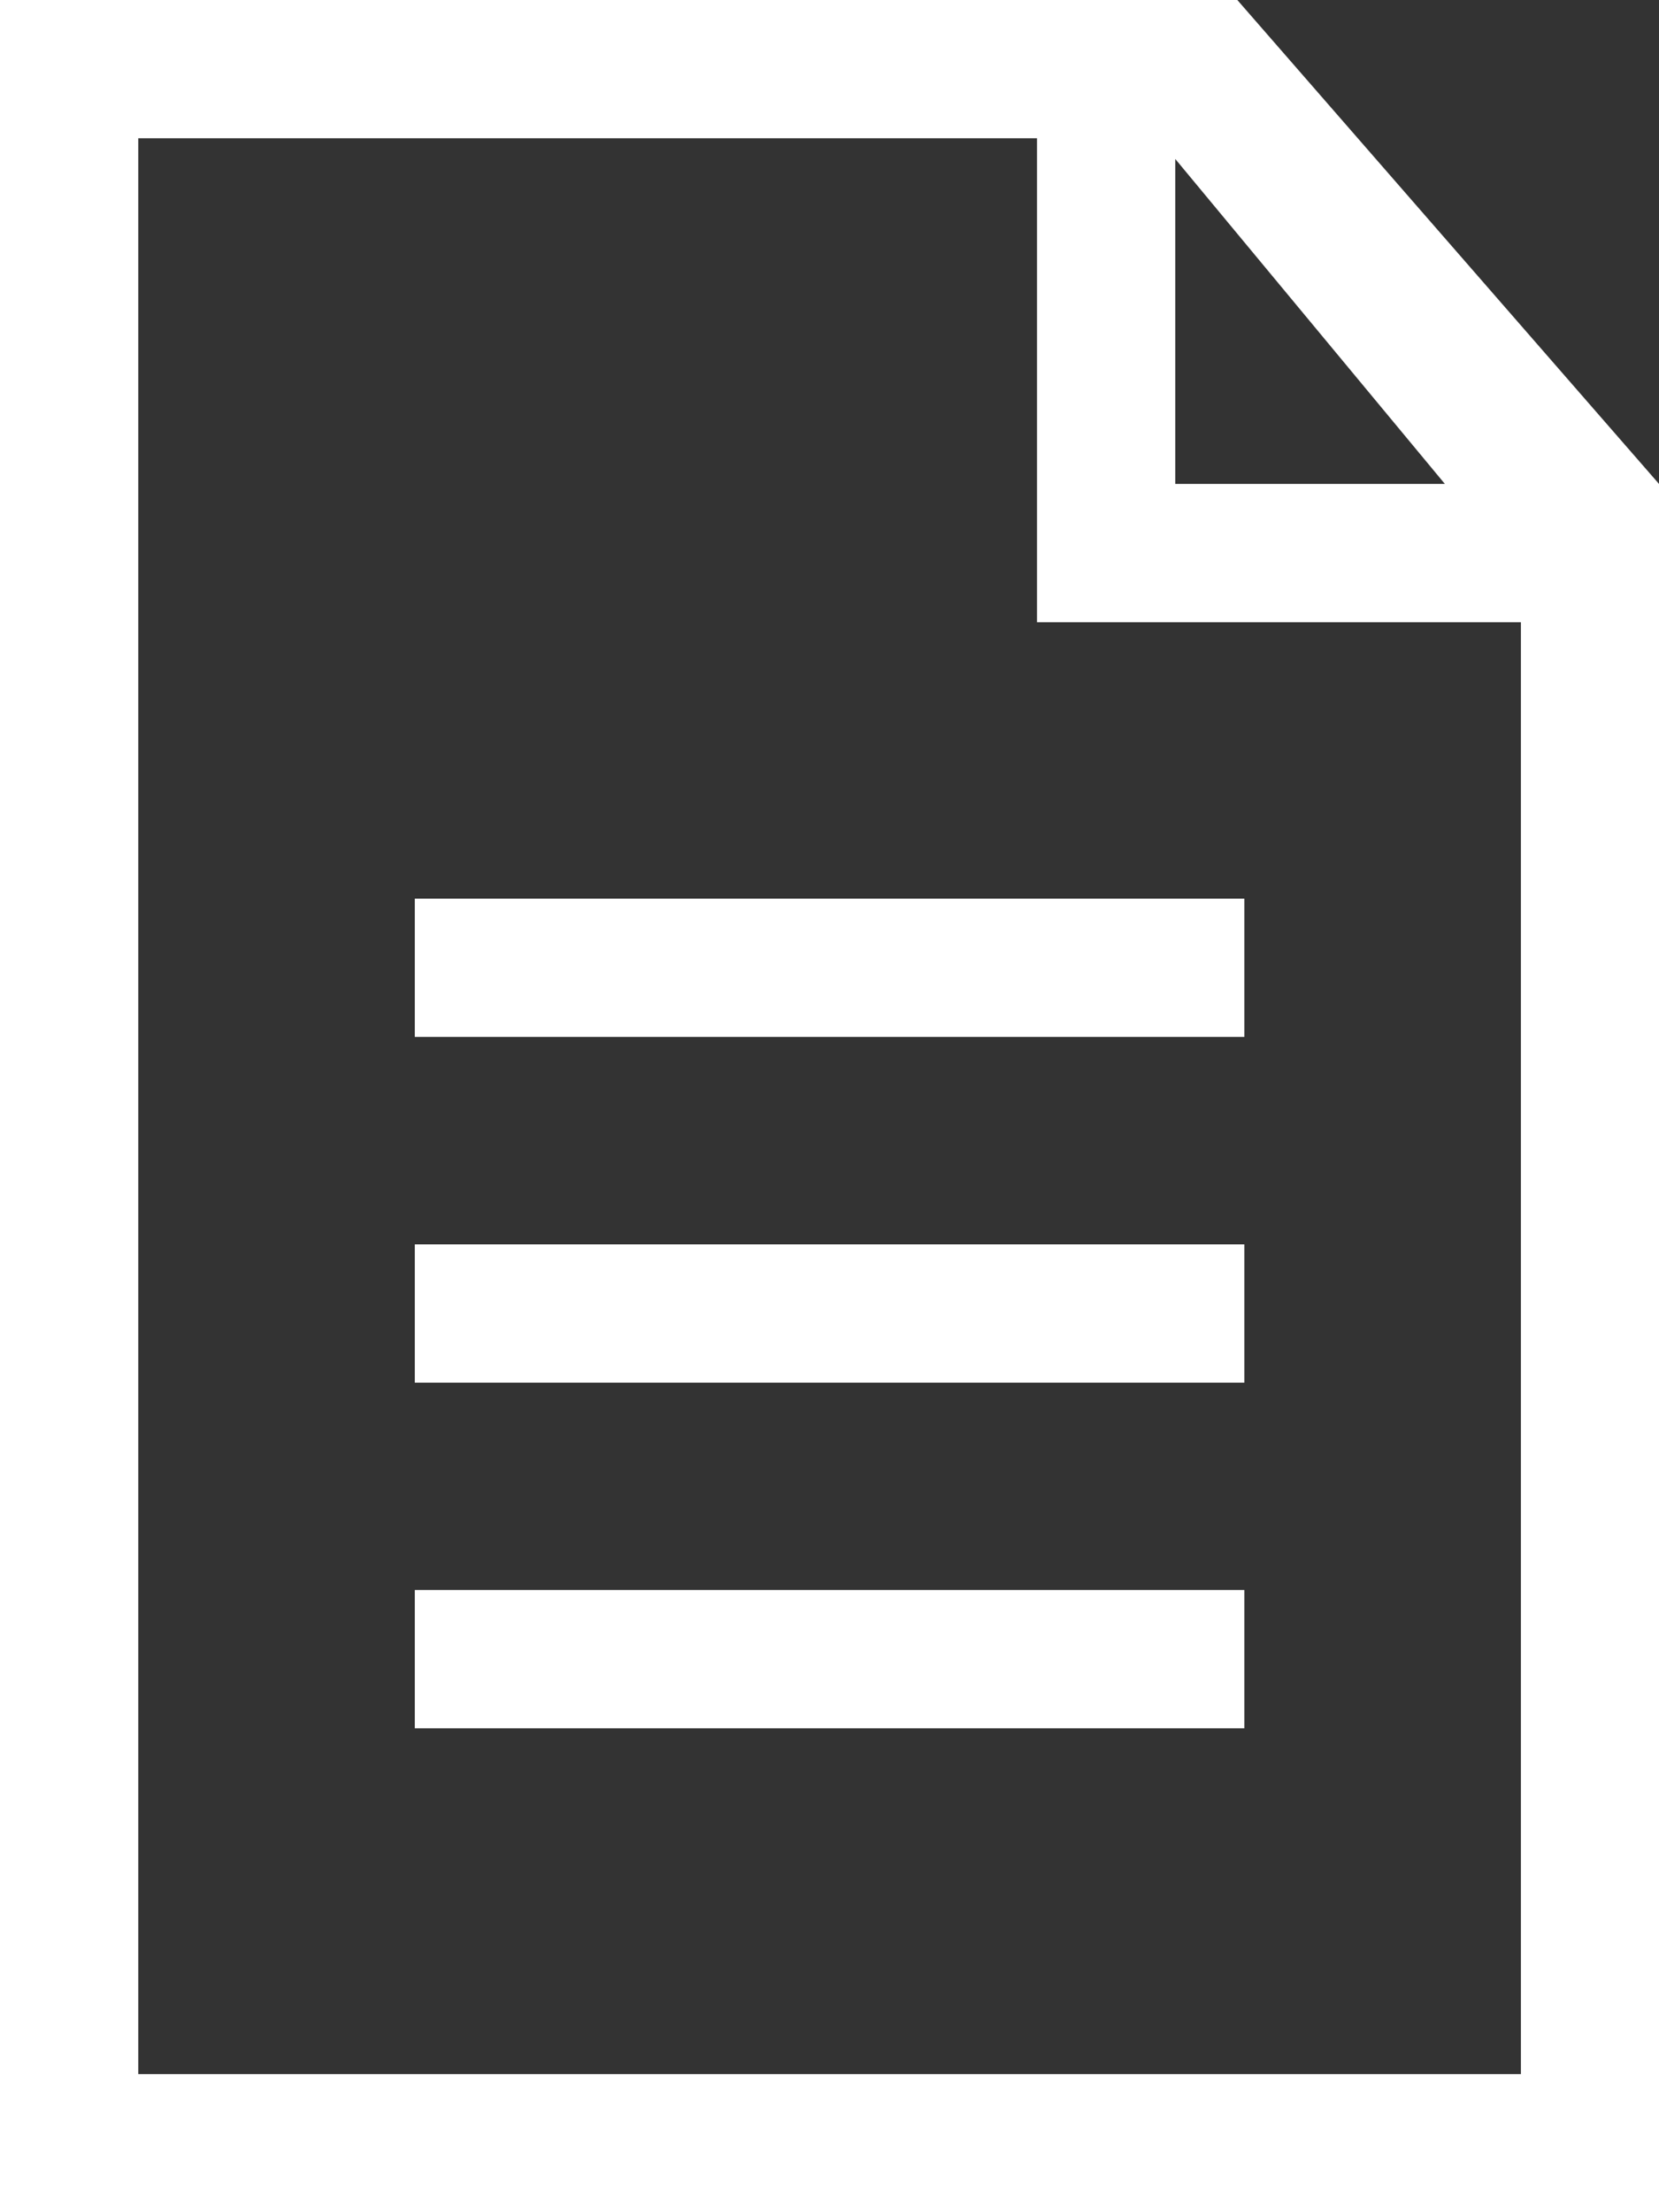
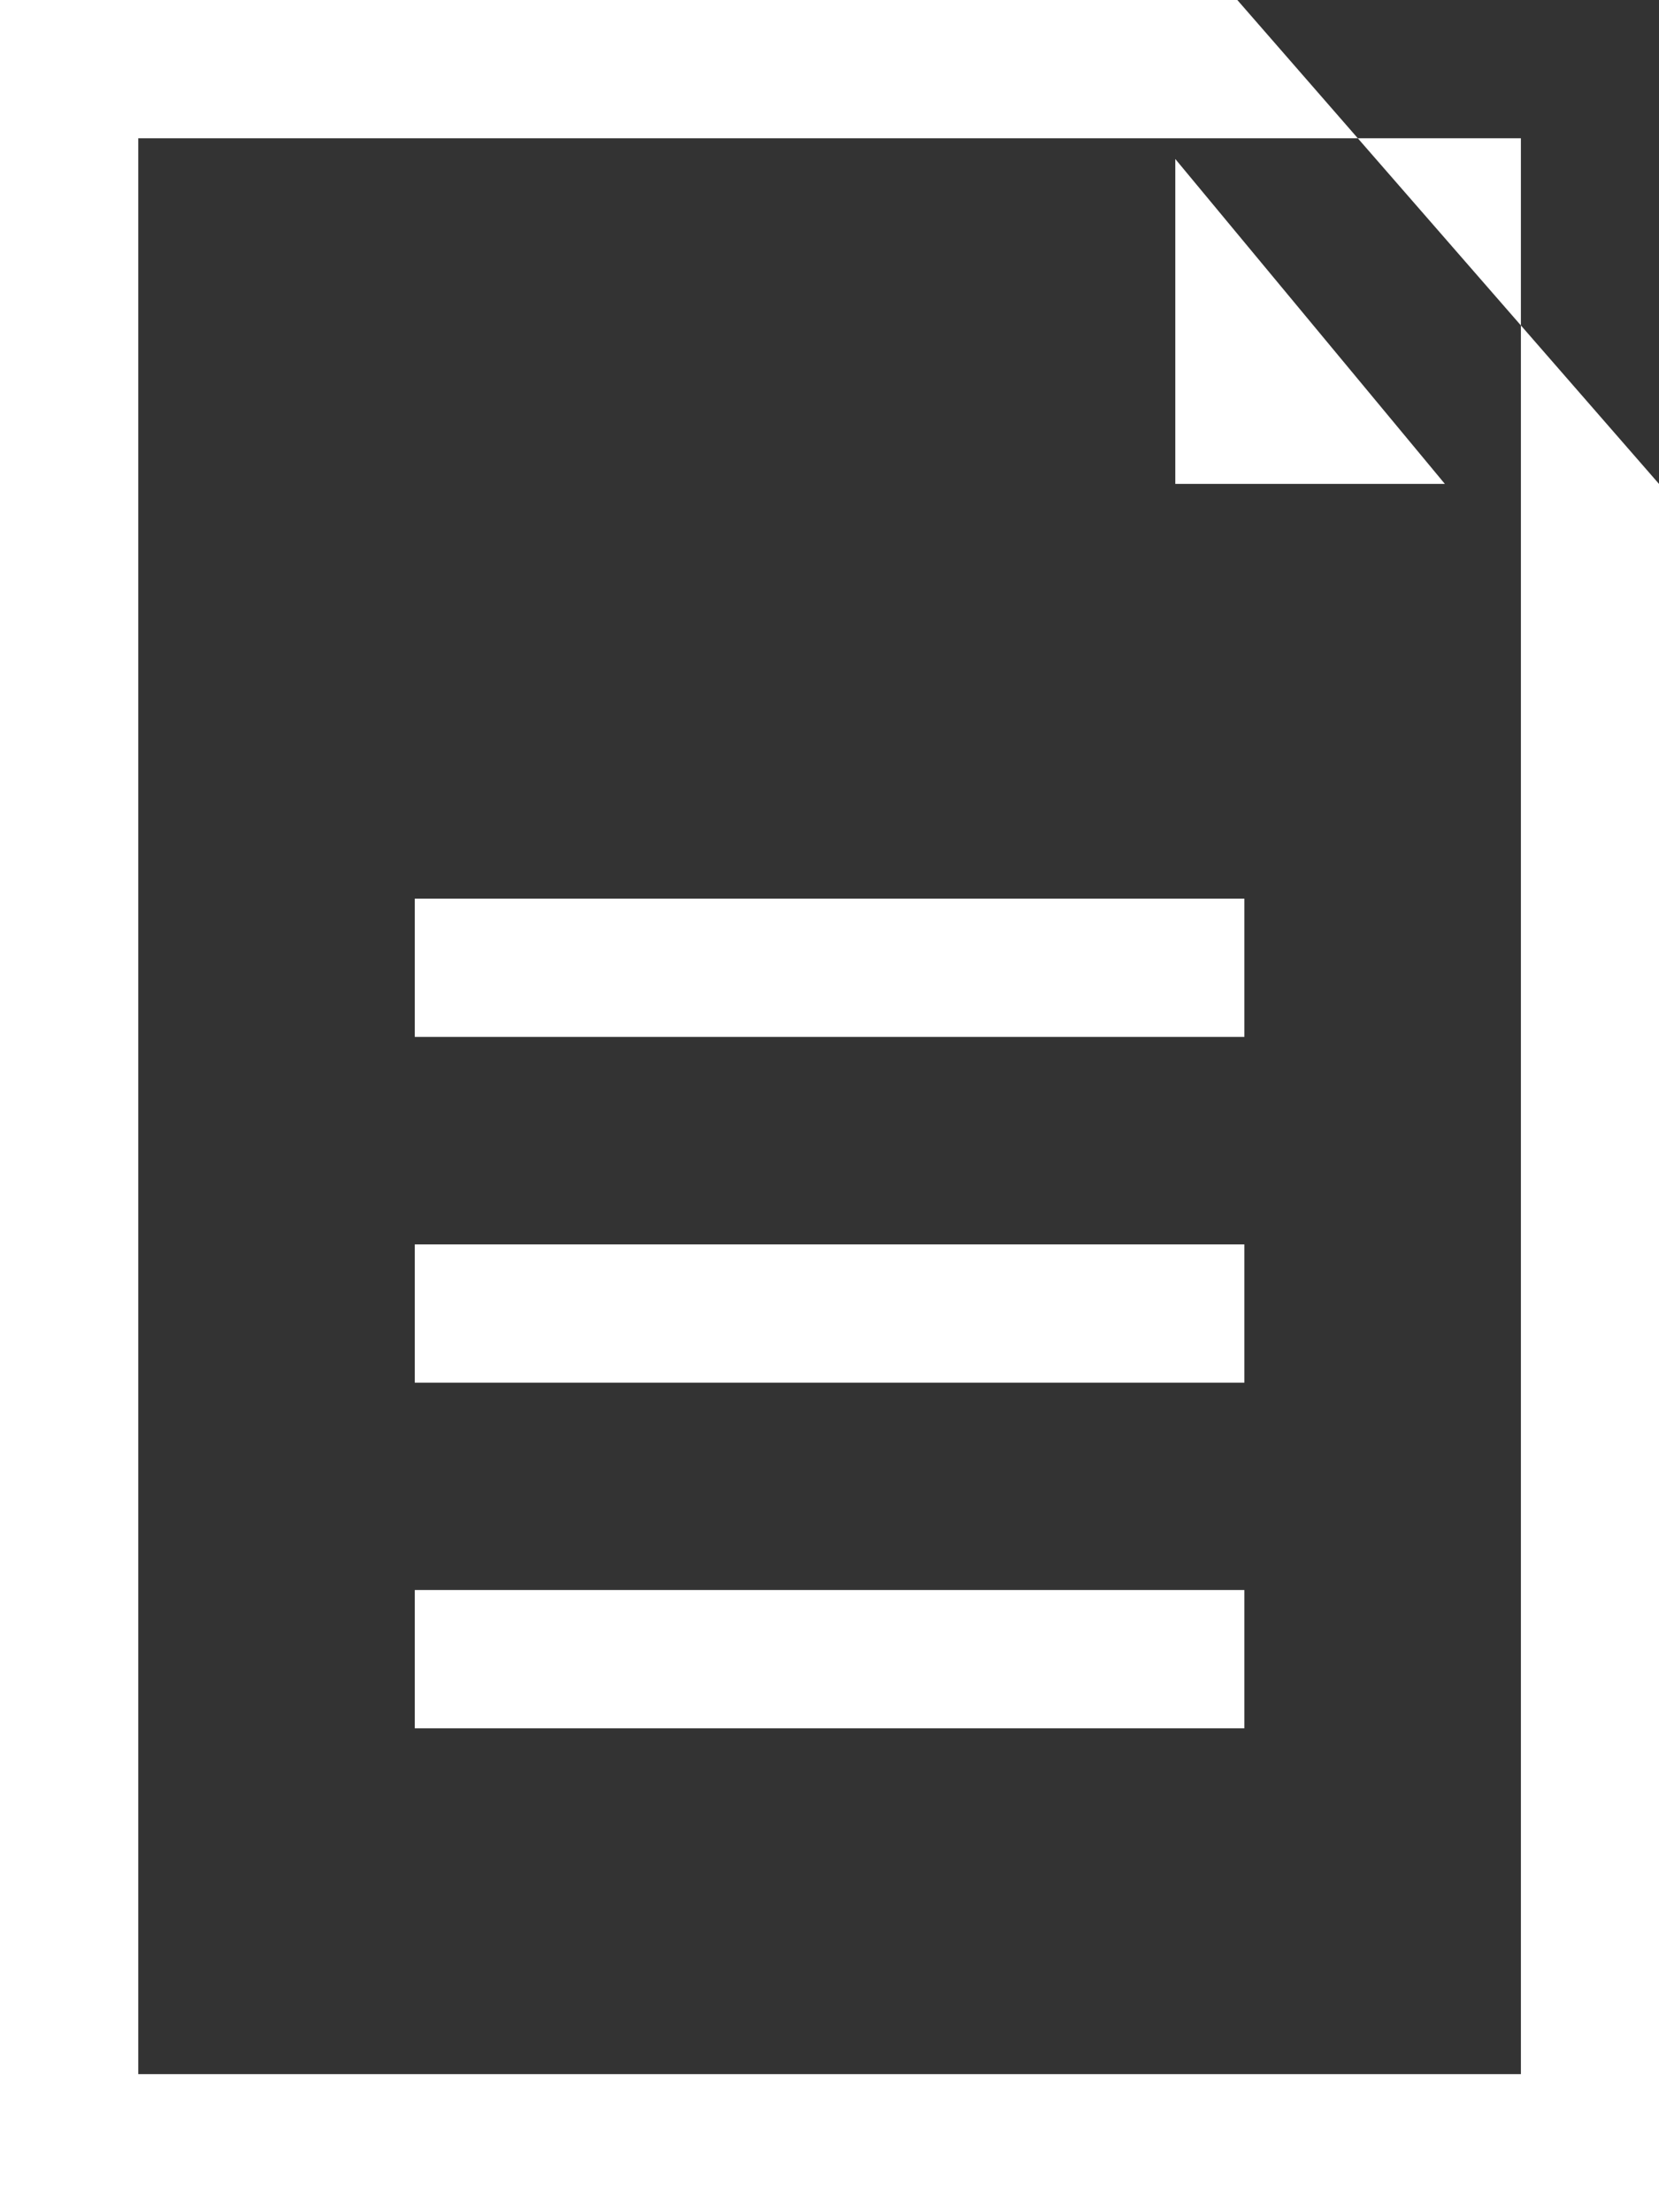
<svg xmlns="http://www.w3.org/2000/svg" width="31.797" height="42.396" viewBox="0 0 31.797 42.396">
  <rect x="0" y="0" width="31.797" height="42.396" fill="#333333" stroke="none" />
-   <path id="Trazado_6712" data-name="Trazado 6712" d="M295.8,208.274V241.4H264V199h23.715l8.082,9.274Zm-9.274-6.227v6.227h5.167Zm6.624,8.877h-9.274V201.65H266.65v37.1h26.5Zm-5.3,14.574h-15.9v-2.65h15.9Zm0,6.624h-15.9v-2.65h15.9Zm-15.9-15.9h15.9v2.65h-15.9Z" transform="translate(-264 -199)" fill="#fff" />
+   <path id="Trazado_6712" data-name="Trazado 6712" d="M295.8,208.274V241.4H264V199h23.715l8.082,9.274Zm-9.274-6.227v6.227h5.167Zm6.624,8.877V201.65H266.65v37.1h26.5Zm-5.3,14.574h-15.9v-2.65h15.9Zm0,6.624h-15.9v-2.65h15.9Zm-15.9-15.9h15.9v2.65h-15.9Z" transform="translate(-264 -199)" fill="#fff" />
</svg>